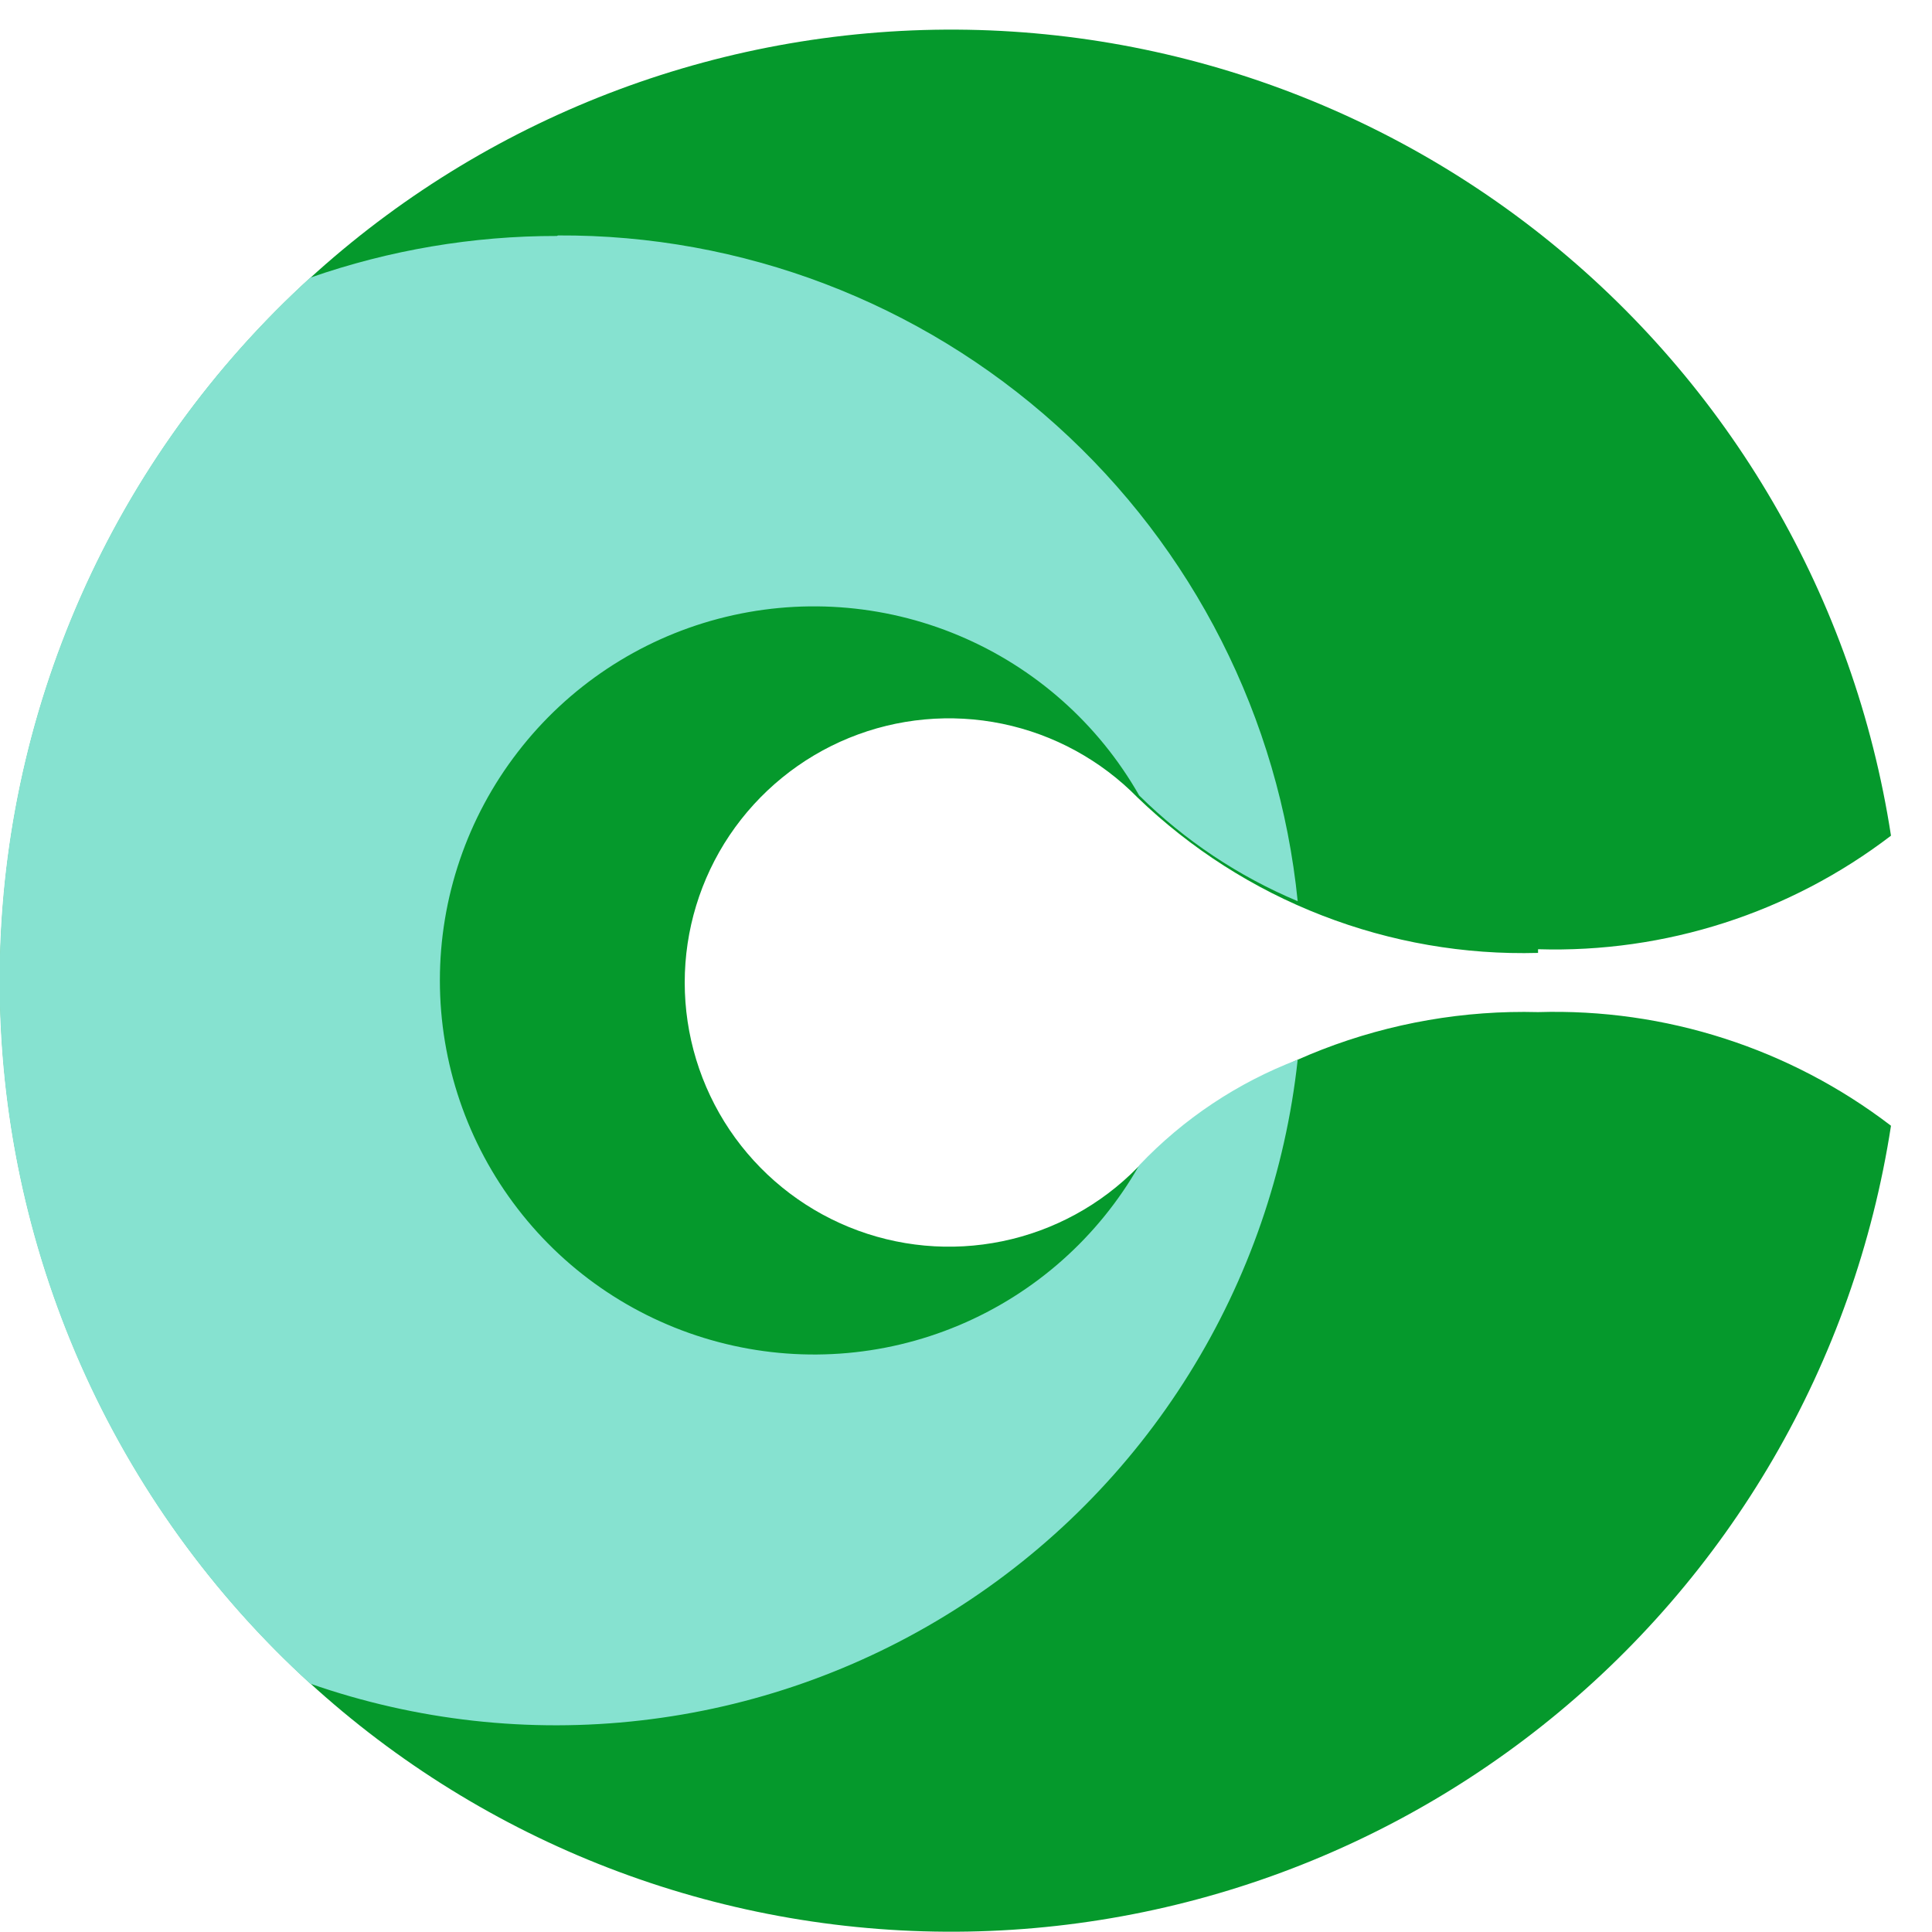
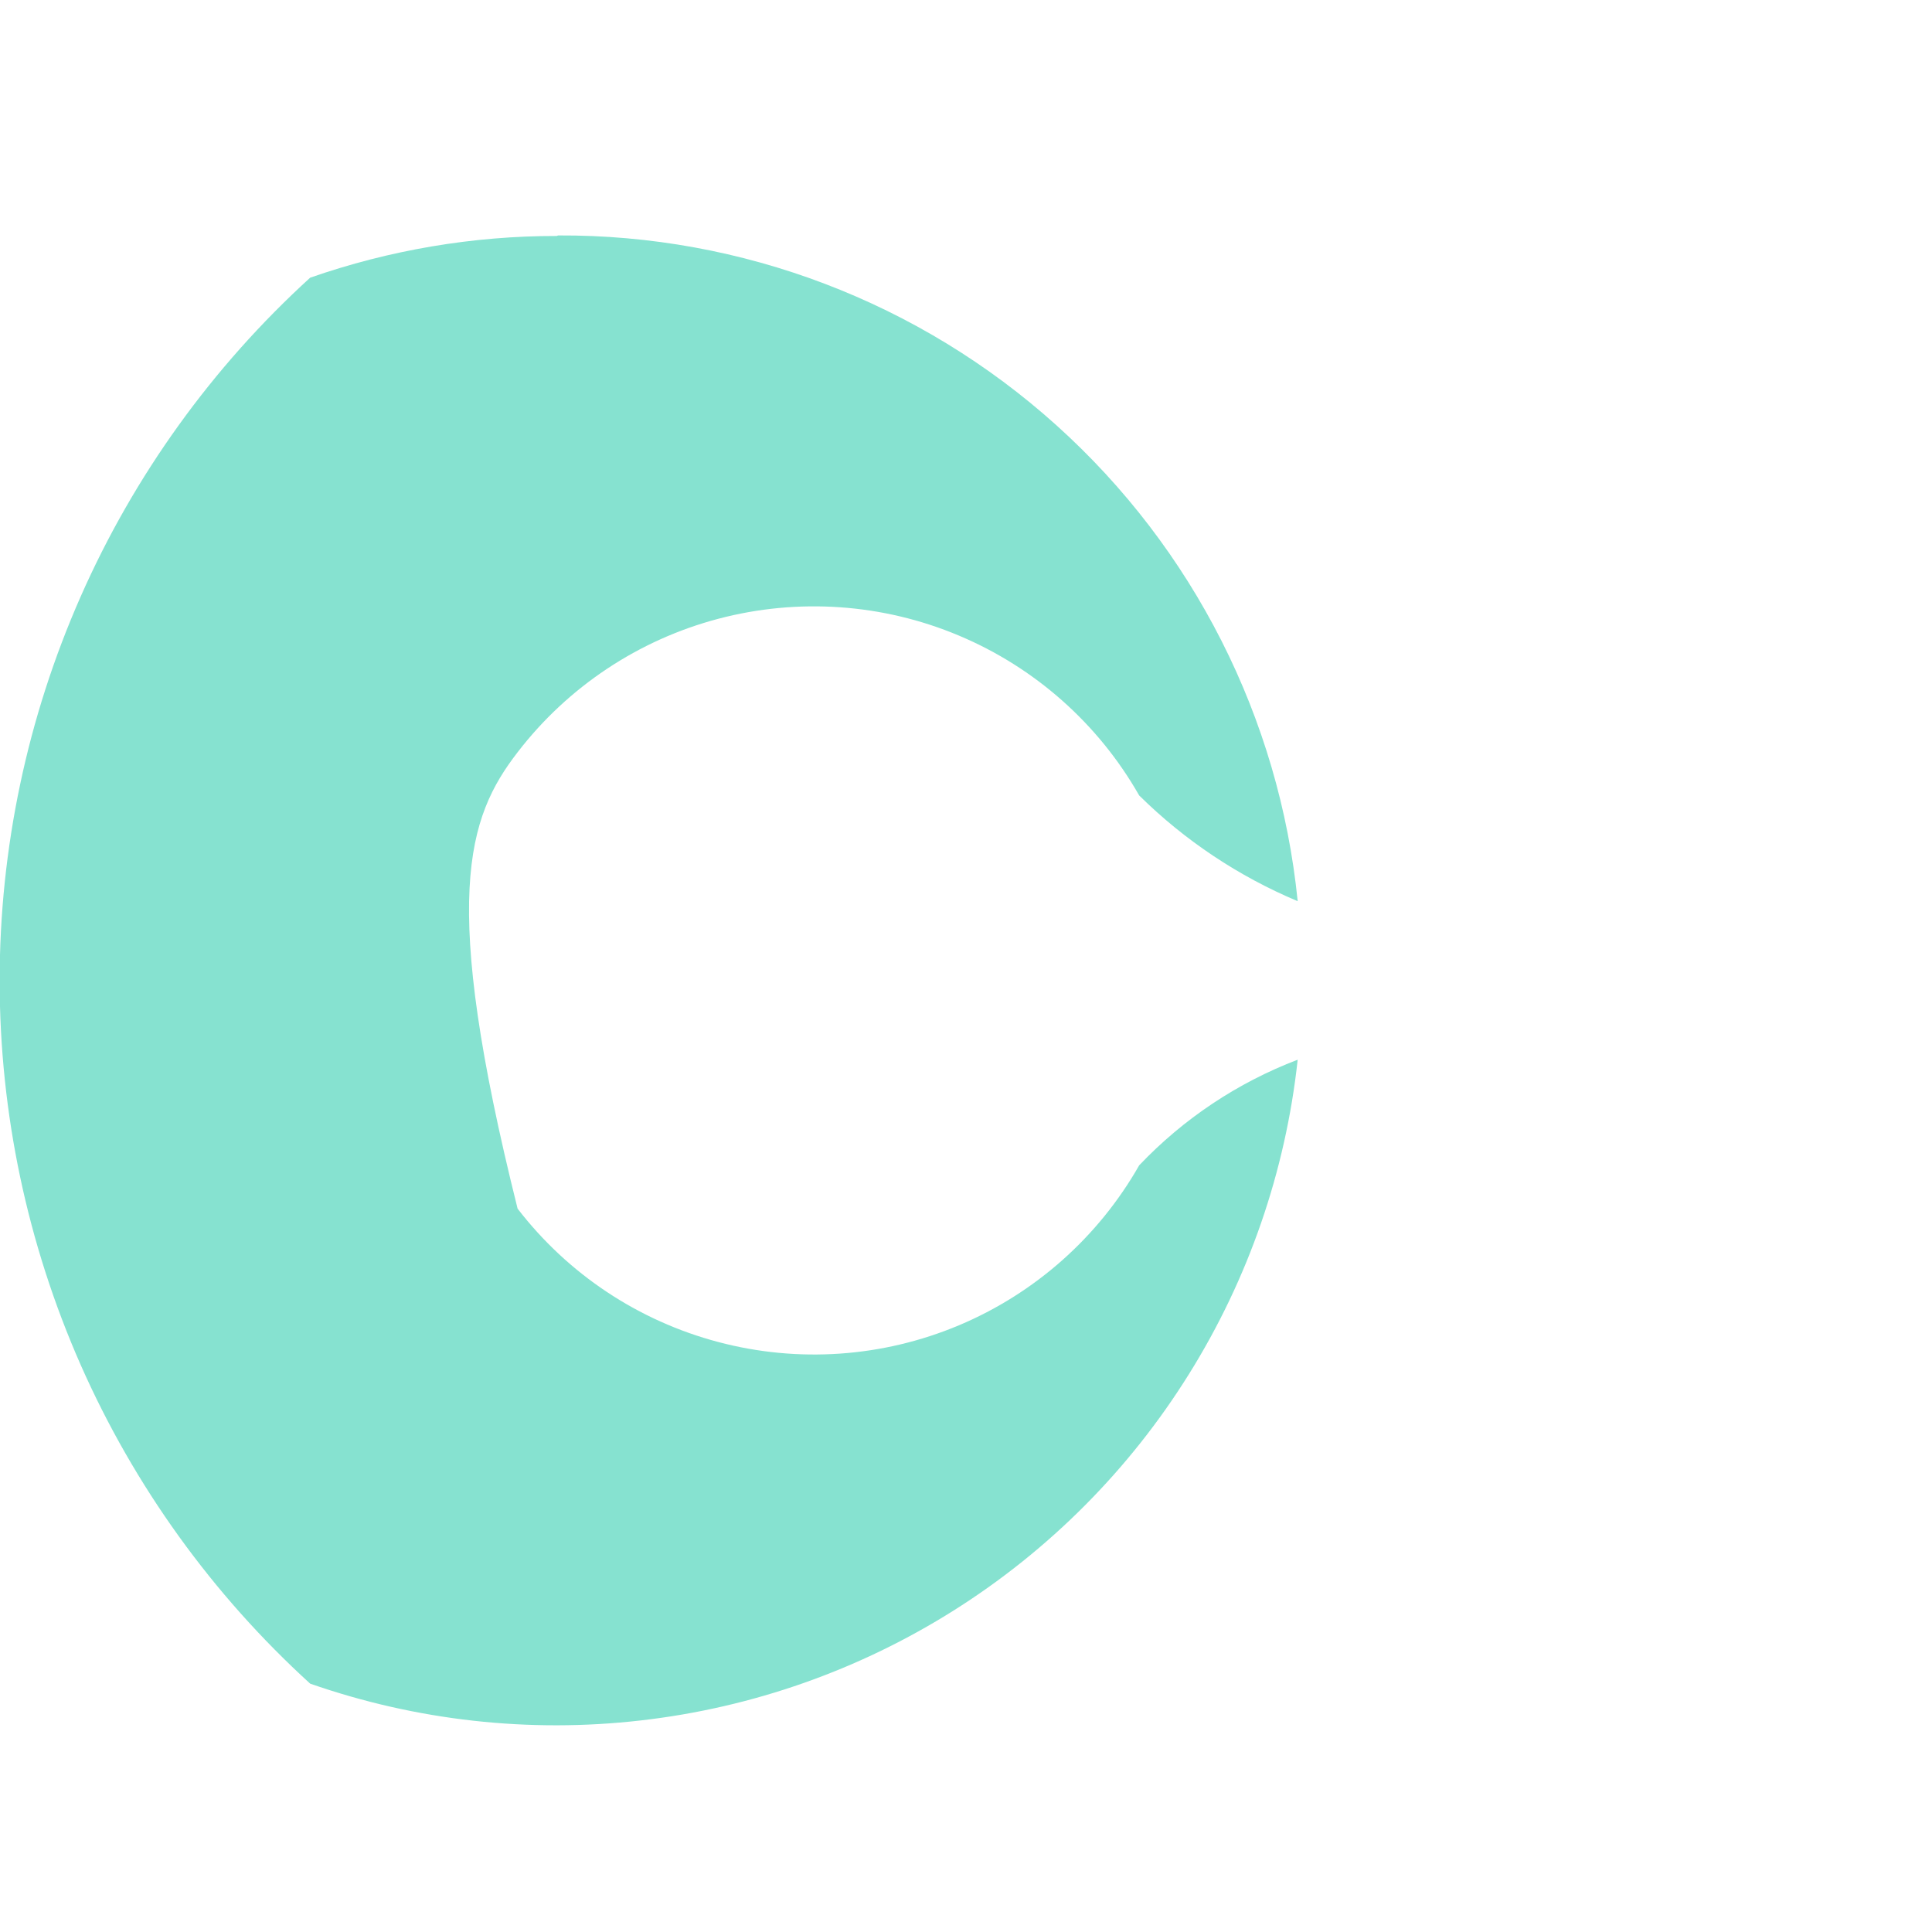
<svg xmlns="http://www.w3.org/2000/svg" width="22" height="22" viewBox="0 0 22 22" fill="none">
-   <path d="M17.514 10.809C18.963 10.853 20.382 10.396 21.533 9.516C21.117 6.819 19.698 4.378 17.56 2.682C15.422 0.987 12.723 0.16 10.002 0.369C7.281 0.578 4.739 1.806 2.885 3.808C1.031 5.81 0 8.438 0 11.167C0 13.896 1.031 16.524 2.885 18.526C4.739 20.528 7.281 21.757 10.002 21.965C12.723 22.174 15.422 21.348 17.56 19.652C19.698 17.956 21.117 15.516 21.533 12.819C20.382 11.938 18.963 11.481 17.514 11.525C16.675 11.503 15.839 11.648 15.056 11.951C14.273 12.255 13.559 12.711 12.954 13.294V13.294C12.536 13.721 12 14.013 11.415 14.134C10.829 14.255 10.221 14.199 9.668 13.973C9.115 13.747 8.642 13.362 8.308 12.866C7.975 12.37 7.797 11.786 7.797 11.188C7.797 10.591 7.975 10.007 8.308 9.511C8.642 9.015 9.115 8.629 9.668 8.403C10.221 8.177 10.829 8.121 11.415 8.242C12 8.363 12.536 8.656 12.954 9.082V9.082C13.559 9.665 14.273 10.122 15.056 10.425C15.839 10.729 16.675 10.874 17.514 10.851" fill="#05992C" />
-   <path d="M6.341 2.687C5.385 2.686 4.435 2.847 3.532 3.162C2.418 4.177 1.528 5.413 0.919 6.792C0.311 8.17 -0.004 9.66 -0.004 11.167C-0.004 12.674 0.311 14.164 0.919 15.543C1.528 16.921 2.418 18.157 3.532 19.172C4.739 19.593 6.026 19.737 7.296 19.591C8.567 19.446 9.788 19.016 10.869 18.333C11.95 17.65 12.863 16.732 13.539 15.647C14.216 14.562 14.639 13.338 14.777 12.067C14.093 12.328 13.476 12.739 12.972 13.27V13.27C12.507 14.087 11.785 14.728 10.918 15.092C10.052 15.456 9.089 15.523 8.18 15.282C7.271 15.042 6.467 14.508 5.894 13.763C5.32 13.018 5.009 12.104 5.009 11.164C5.009 10.224 5.32 9.31 5.894 8.566C6.467 7.821 7.271 7.286 8.18 7.046C9.089 6.806 10.052 6.873 10.918 7.237C11.785 7.601 12.507 8.241 12.972 9.058V9.058C13.491 9.571 14.104 9.979 14.777 10.262C14.567 8.177 13.588 6.245 12.03 4.843C10.473 3.441 8.449 2.67 6.354 2.681" fill="#86E2D0" />
+   <path d="M6.341 2.687C5.385 2.686 4.435 2.847 3.532 3.162C2.418 4.177 1.528 5.413 0.919 6.792C0.311 8.17 -0.004 9.66 -0.004 11.167C-0.004 12.674 0.311 14.164 0.919 15.543C1.528 16.921 2.418 18.157 3.532 19.172C4.739 19.593 6.026 19.737 7.296 19.591C8.567 19.446 9.788 19.016 10.869 18.333C11.95 17.65 12.863 16.732 13.539 15.647C14.216 14.562 14.639 13.338 14.777 12.067C14.093 12.328 13.476 12.739 12.972 13.27V13.27C12.507 14.087 11.785 14.728 10.918 15.092C10.052 15.456 9.089 15.523 8.18 15.282C7.271 15.042 6.467 14.508 5.894 13.763C5.009 10.224 5.32 9.31 5.894 8.566C6.467 7.821 7.271 7.286 8.18 7.046C9.089 6.806 10.052 6.873 10.918 7.237C11.785 7.601 12.507 8.241 12.972 9.058V9.058C13.491 9.571 14.104 9.979 14.777 10.262C14.567 8.177 13.588 6.245 12.03 4.843C10.473 3.441 8.449 2.67 6.354 2.681" fill="#86E2D0" />
</svg>